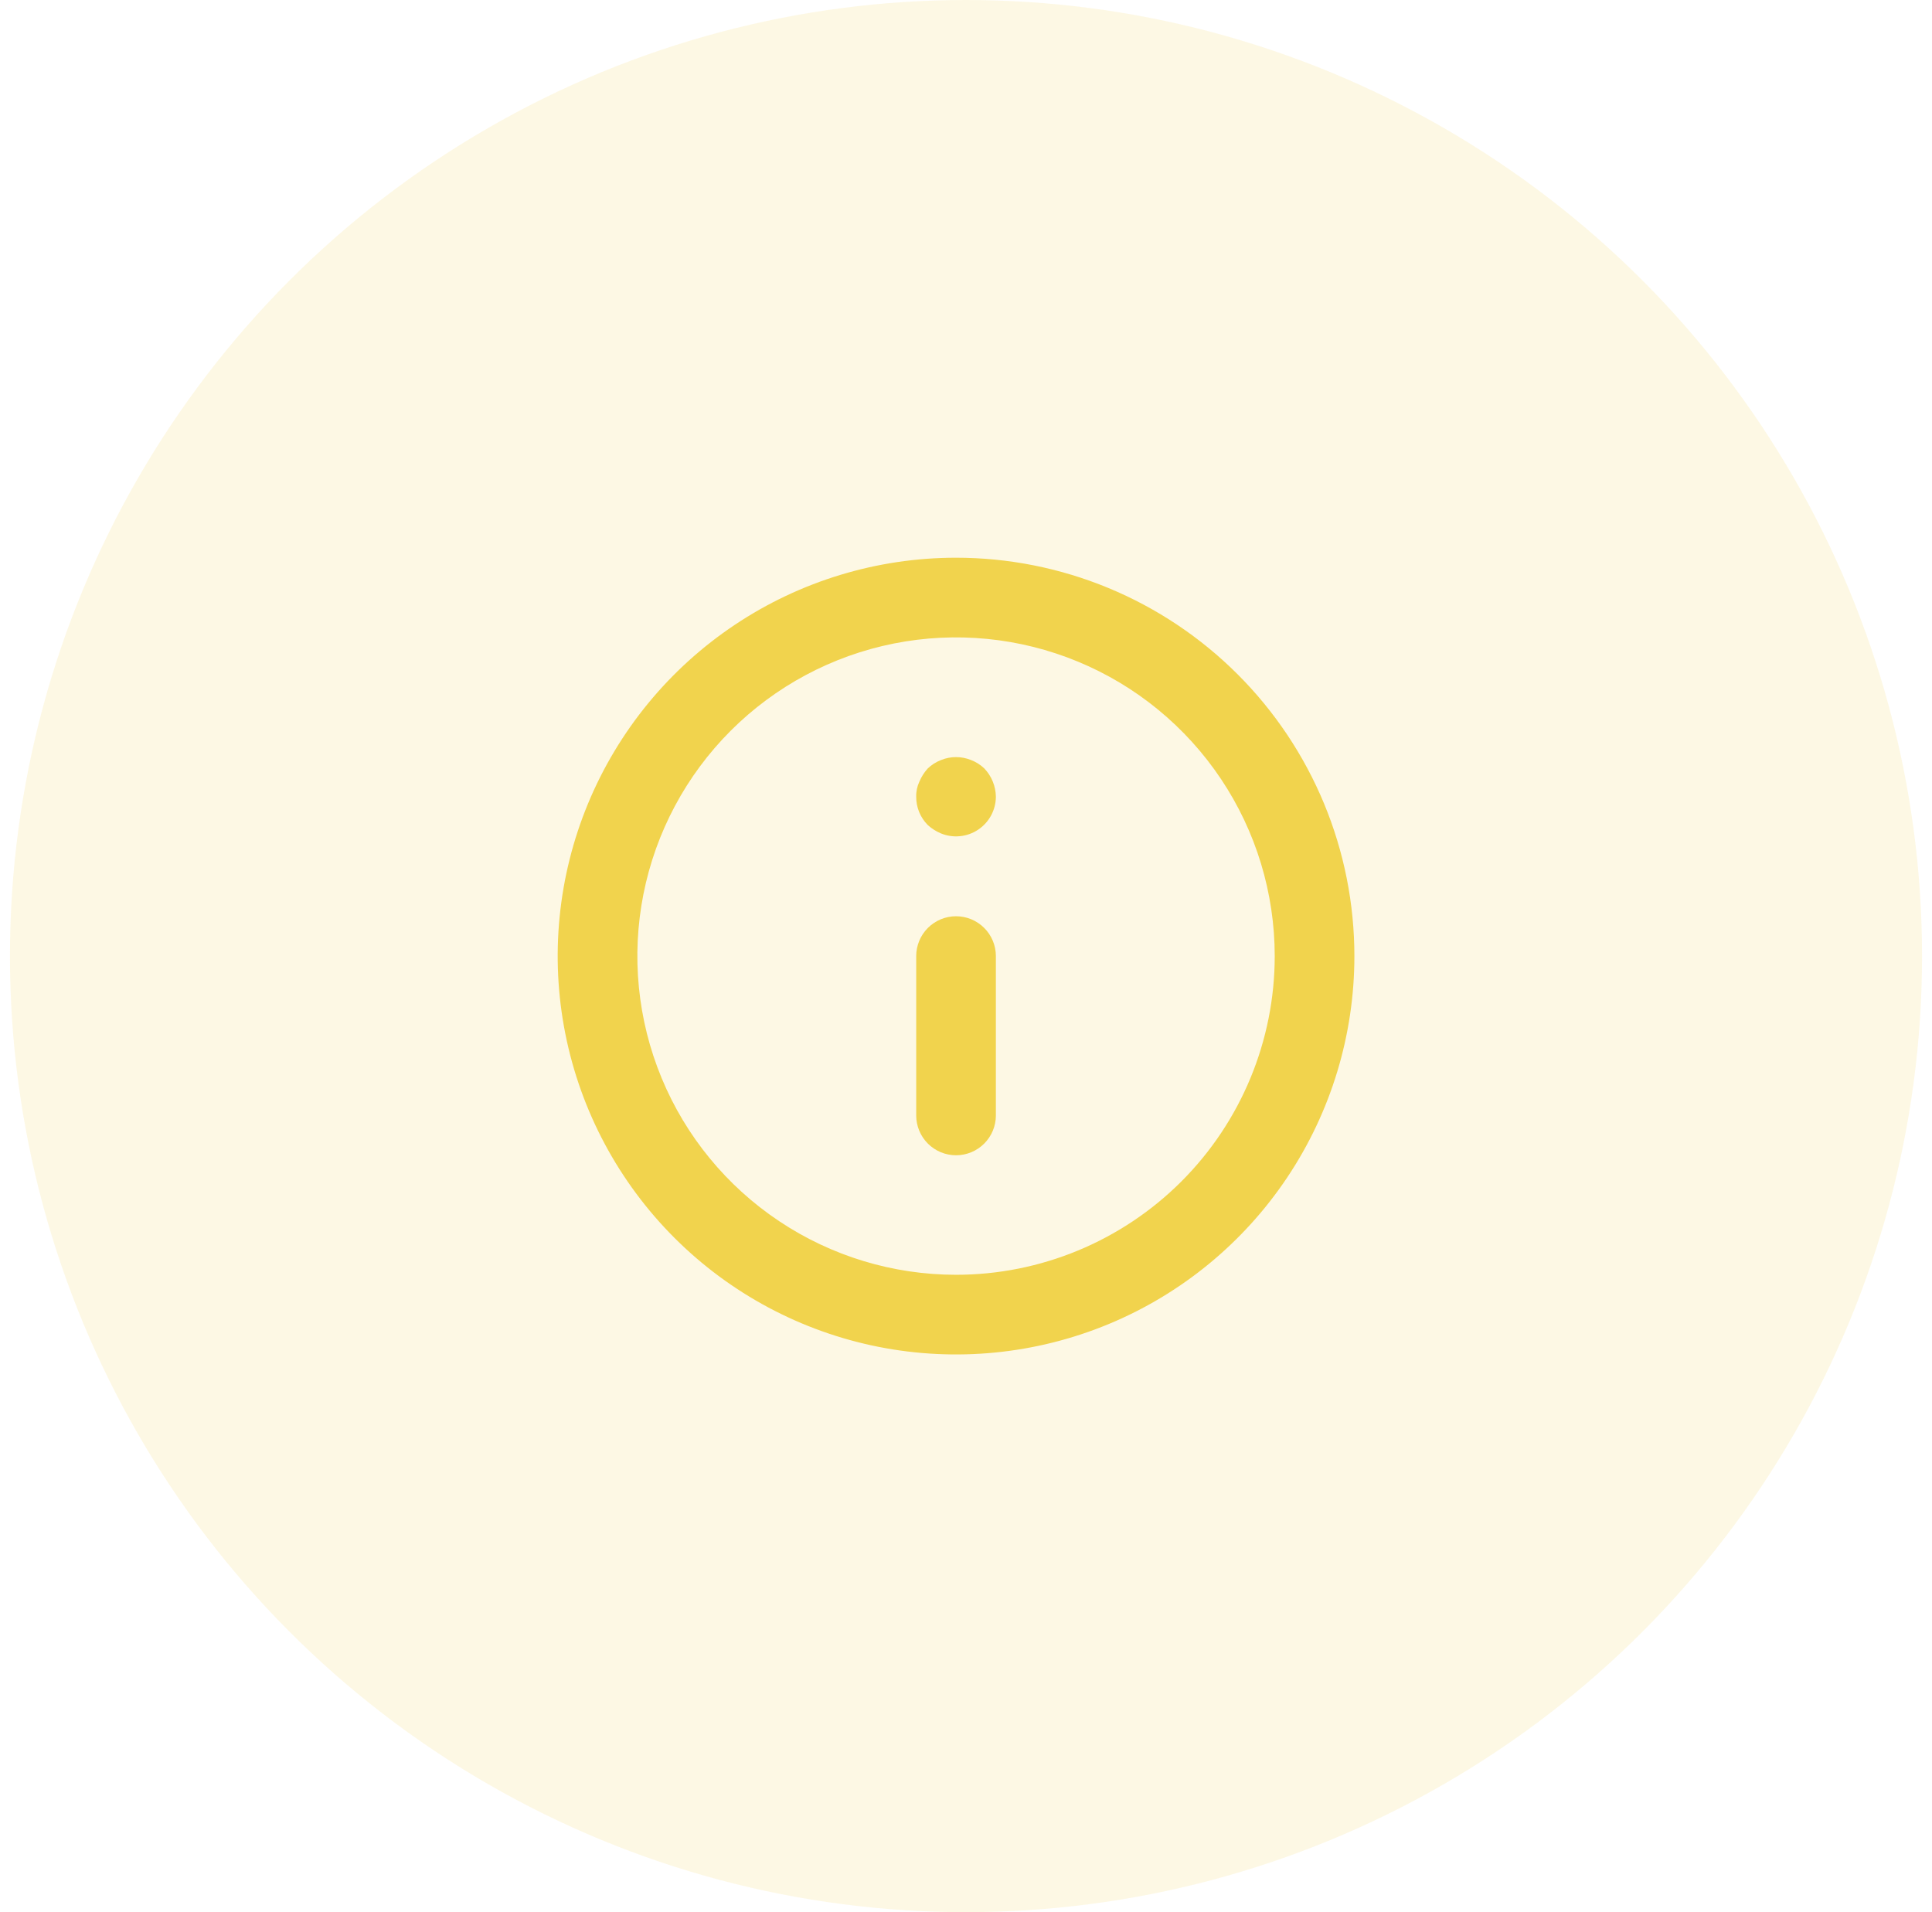
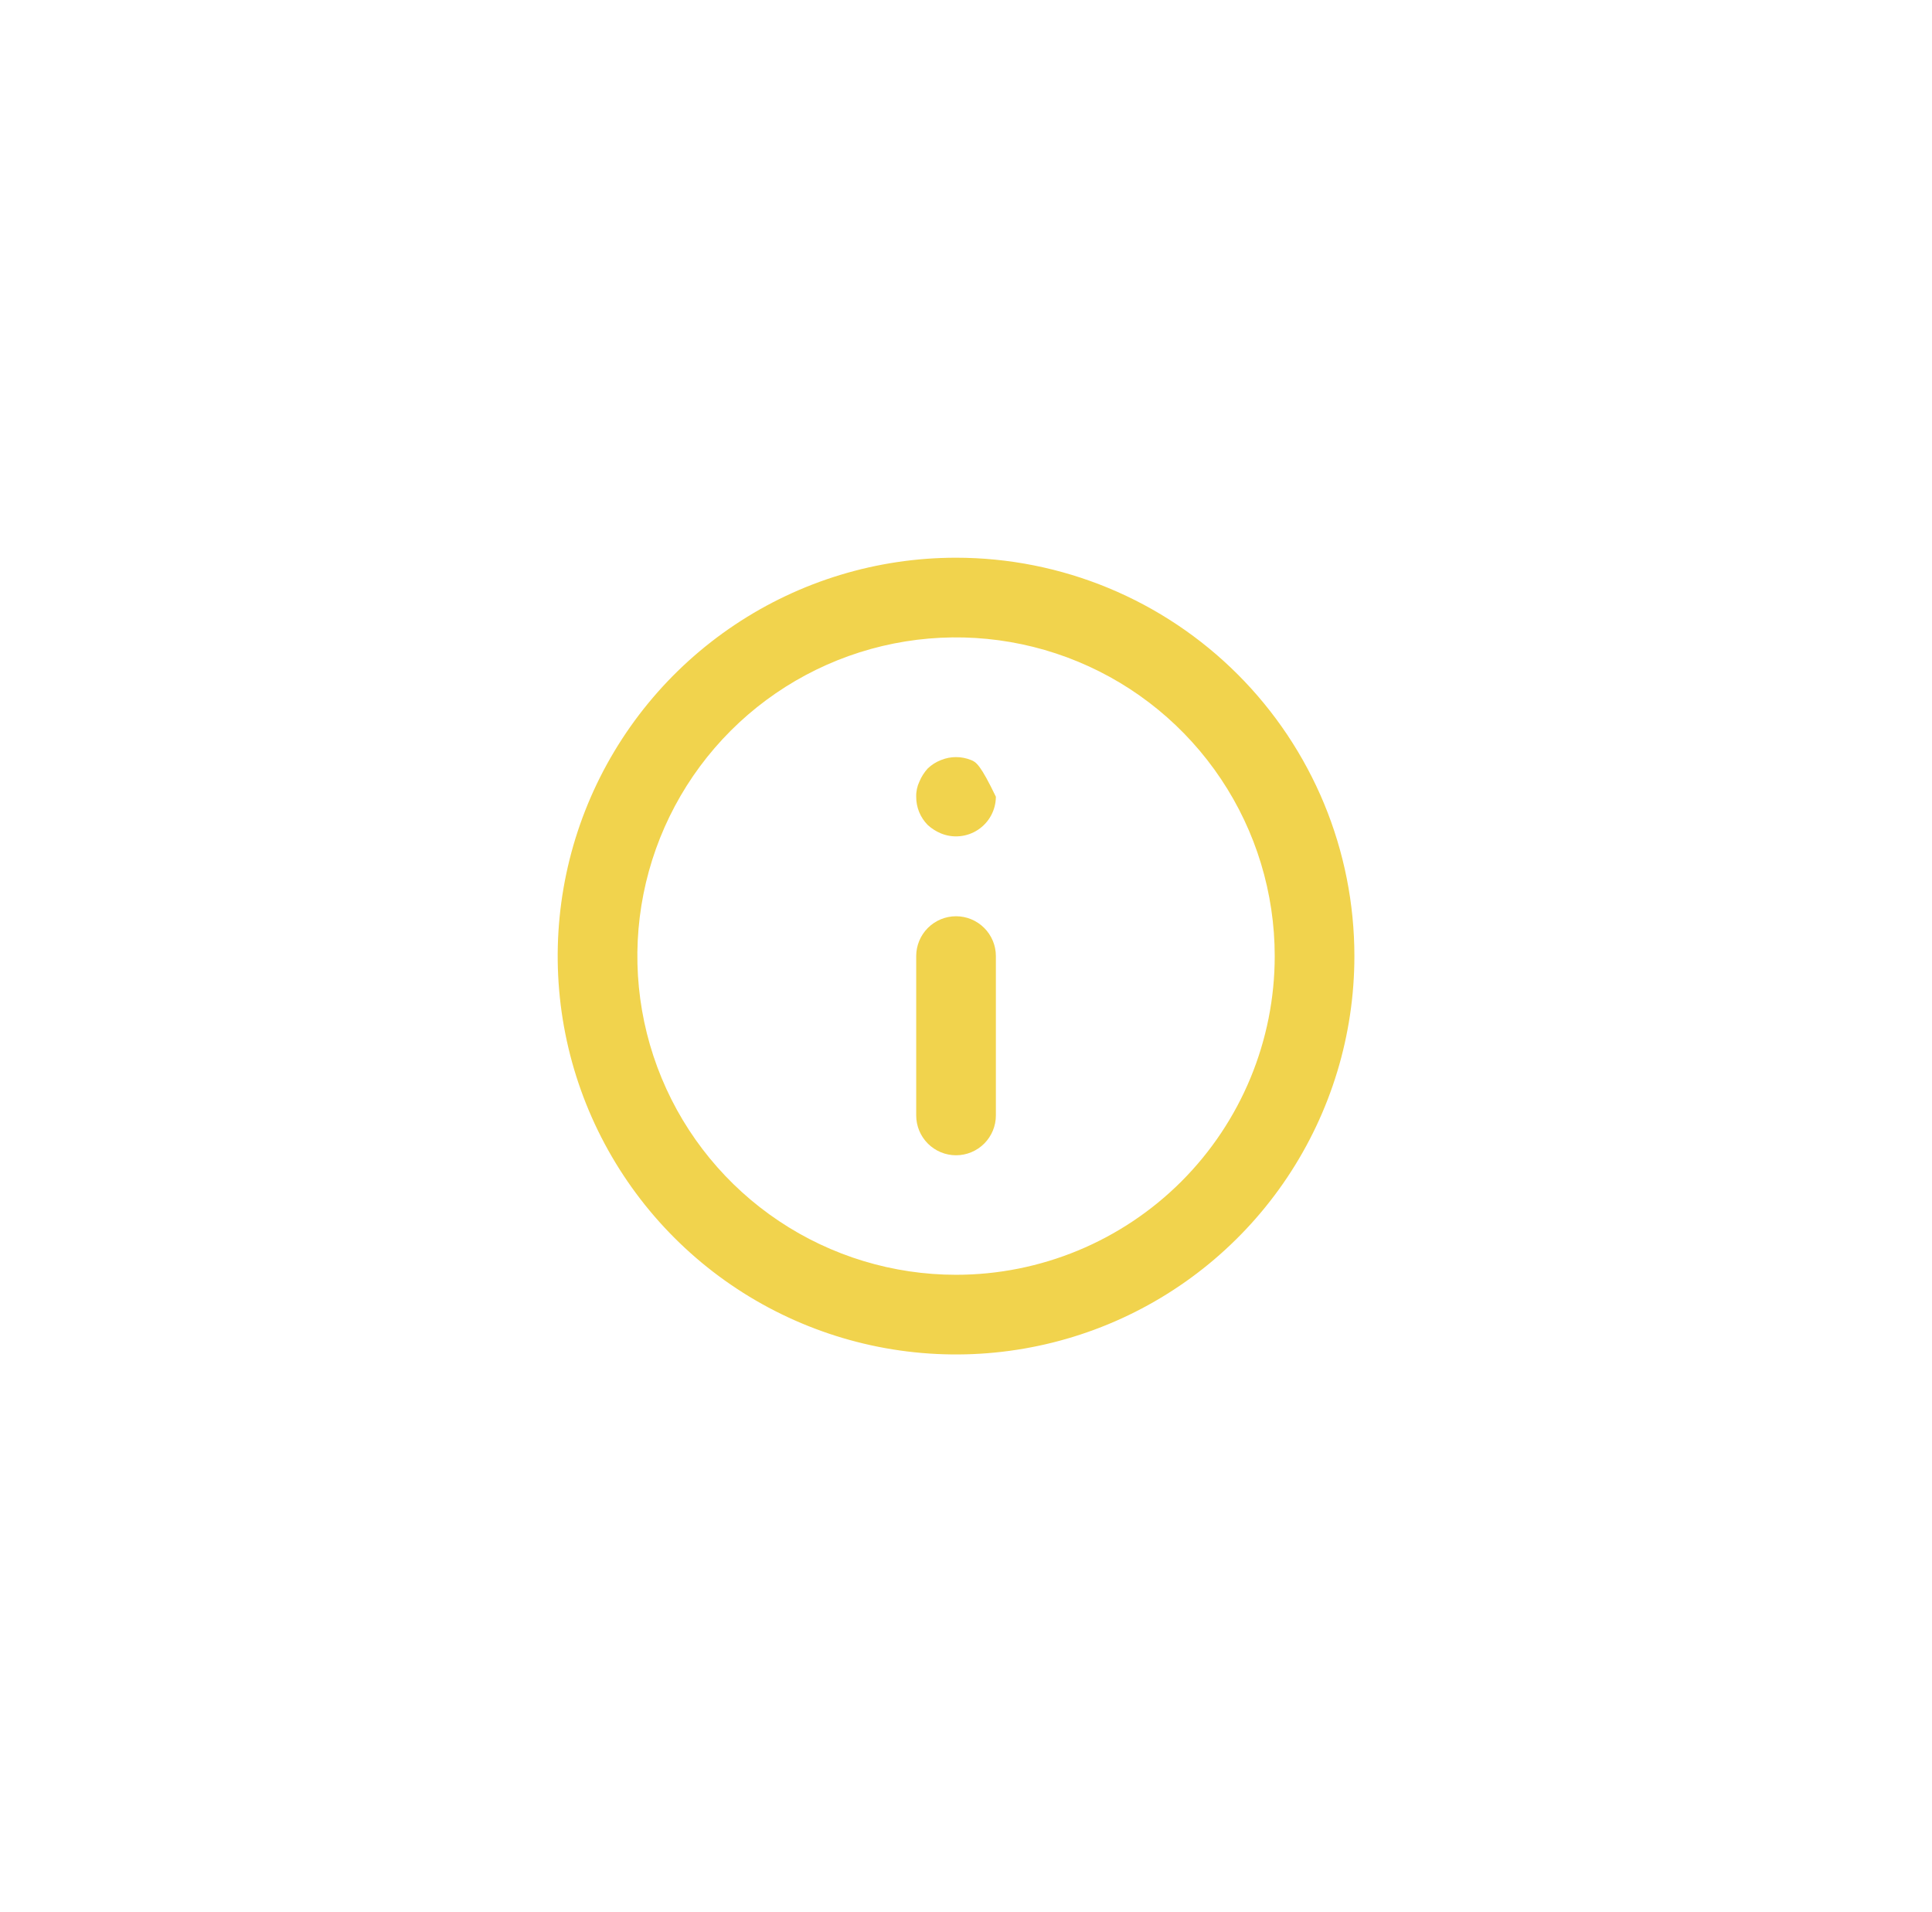
<svg xmlns="http://www.w3.org/2000/svg" width="97" height="96" viewBox="0 0 97 96" fill="none">
-   <circle cx="48.5" cy="48" r="48" fill="#F1D34D" fill-opacity="0.15" />
-   <path d="M48 46C47.47 46 46.961 46.211 46.586 46.586C46.211 46.961 46 47.47 46 48V56C46 56.53 46.211 57.039 46.586 57.414C46.961 57.789 47.47 58 48 58C48.53 58 49.039 57.789 49.414 57.414C49.789 57.039 50 56.53 50 56V48C50 47.47 49.789 46.961 49.414 46.586C49.039 46.211 48.53 46 48 46ZM48.76 38.16C48.273 37.96 47.727 37.96 47.24 38.16C46.995 38.255 46.77 38.398 46.58 38.58C46.403 38.774 46.261 38.998 46.16 39.24C46.048 39.477 45.993 39.738 46 40C45.998 40.263 46.049 40.524 46.148 40.768C46.248 41.011 46.395 41.233 46.58 41.42C46.774 41.597 46.998 41.739 47.24 41.84C47.543 41.965 47.872 42.013 48.198 41.98C48.524 41.948 48.837 41.836 49.109 41.654C49.382 41.472 49.606 41.227 49.761 40.938C49.916 40.65 49.998 40.328 50 40C49.993 39.471 49.785 38.963 49.42 38.58C49.23 38.398 49.005 38.255 48.76 38.16ZM48 28C44.044 28 40.178 29.173 36.889 31.371C33.6 33.568 31.036 36.692 29.522 40.346C28.009 44.001 27.613 48.022 28.384 51.902C29.156 55.781 31.061 59.345 33.858 62.142C36.655 64.939 40.219 66.844 44.098 67.616C47.978 68.387 51.999 67.991 55.654 66.478C59.308 64.964 62.432 62.4 64.629 59.111C66.827 55.822 68 51.956 68 48C68 45.374 67.483 42.773 66.478 40.346C65.472 37.92 63.999 35.715 62.142 33.858C60.285 32.001 58.08 30.527 55.654 29.522C53.227 28.517 50.626 28 48 28V28ZM48 64C44.836 64 41.742 63.062 39.111 61.303C36.48 59.545 34.429 57.047 33.218 54.123C32.007 51.199 31.69 47.982 32.307 44.879C32.925 41.775 34.449 38.924 36.686 36.686C38.924 34.449 41.775 32.925 44.879 32.307C47.982 31.69 51.199 32.007 54.123 33.218C57.047 34.429 59.545 36.48 61.303 39.111C63.062 41.742 64 44.836 64 48C64 52.243 62.314 56.313 59.314 59.314C56.313 62.314 52.243 64 48 64V64Z" fill="#F1D34D" />
+   <path d="M48 46C47.47 46 46.961 46.211 46.586 46.586C46.211 46.961 46 47.47 46 48V56C46 56.53 46.211 57.039 46.586 57.414C46.961 57.789 47.47 58 48 58C48.53 58 49.039 57.789 49.414 57.414C49.789 57.039 50 56.53 50 56V48C50 47.47 49.789 46.961 49.414 46.586C49.039 46.211 48.53 46 48 46ZM48.76 38.16C48.273 37.96 47.727 37.96 47.24 38.16C46.995 38.255 46.77 38.398 46.58 38.58C46.403 38.774 46.261 38.998 46.16 39.24C46.048 39.477 45.993 39.738 46 40C45.998 40.263 46.049 40.524 46.148 40.768C46.248 41.011 46.395 41.233 46.58 41.42C46.774 41.597 46.998 41.739 47.24 41.84C47.543 41.965 47.872 42.013 48.198 41.98C48.524 41.948 48.837 41.836 49.109 41.654C49.382 41.472 49.606 41.227 49.761 40.938C49.916 40.65 49.998 40.328 50 40C49.23 38.398 49.005 38.255 48.76 38.16ZM48 28C44.044 28 40.178 29.173 36.889 31.371C33.6 33.568 31.036 36.692 29.522 40.346C28.009 44.001 27.613 48.022 28.384 51.902C29.156 55.781 31.061 59.345 33.858 62.142C36.655 64.939 40.219 66.844 44.098 67.616C47.978 68.387 51.999 67.991 55.654 66.478C59.308 64.964 62.432 62.4 64.629 59.111C66.827 55.822 68 51.956 68 48C68 45.374 67.483 42.773 66.478 40.346C65.472 37.92 63.999 35.715 62.142 33.858C60.285 32.001 58.08 30.527 55.654 29.522C53.227 28.517 50.626 28 48 28V28ZM48 64C44.836 64 41.742 63.062 39.111 61.303C36.48 59.545 34.429 57.047 33.218 54.123C32.007 51.199 31.69 47.982 32.307 44.879C32.925 41.775 34.449 38.924 36.686 36.686C38.924 34.449 41.775 32.925 44.879 32.307C47.982 31.69 51.199 32.007 54.123 33.218C57.047 34.429 59.545 36.48 61.303 39.111C63.062 41.742 64 44.836 64 48C64 52.243 62.314 56.313 59.314 59.314C56.313 62.314 52.243 64 48 64V64Z" fill="#F1D34D" />
</svg>